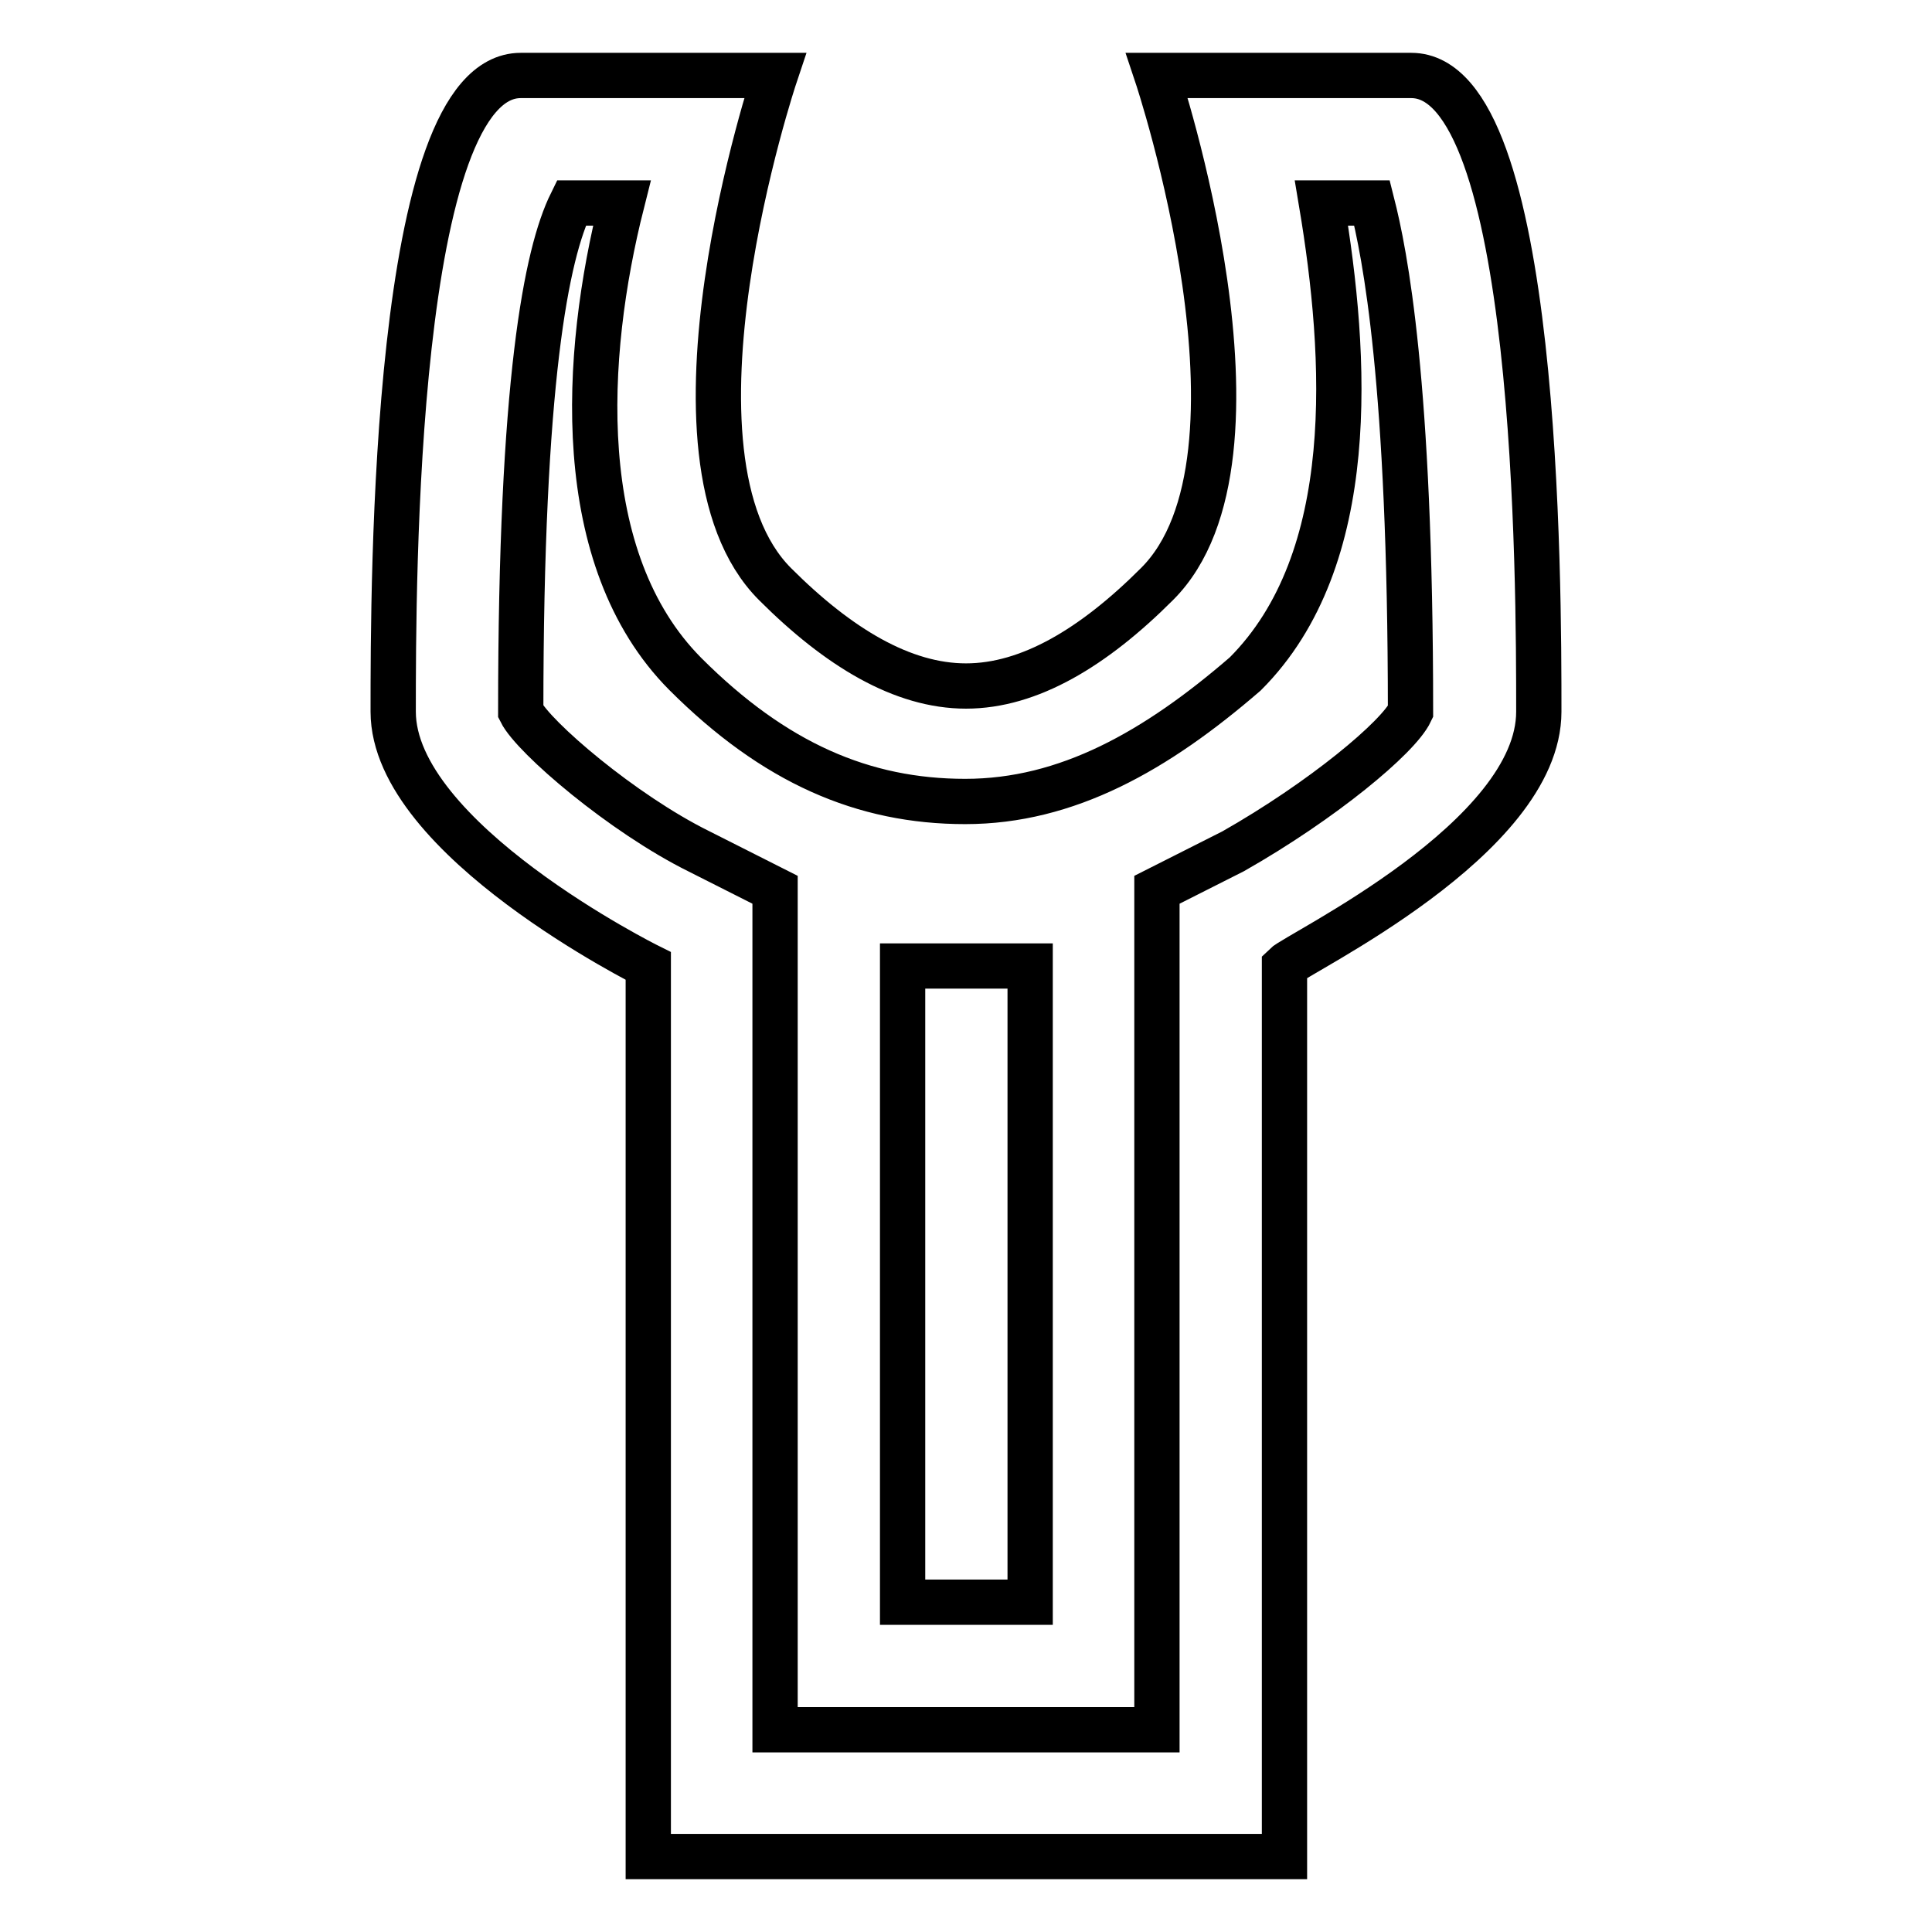
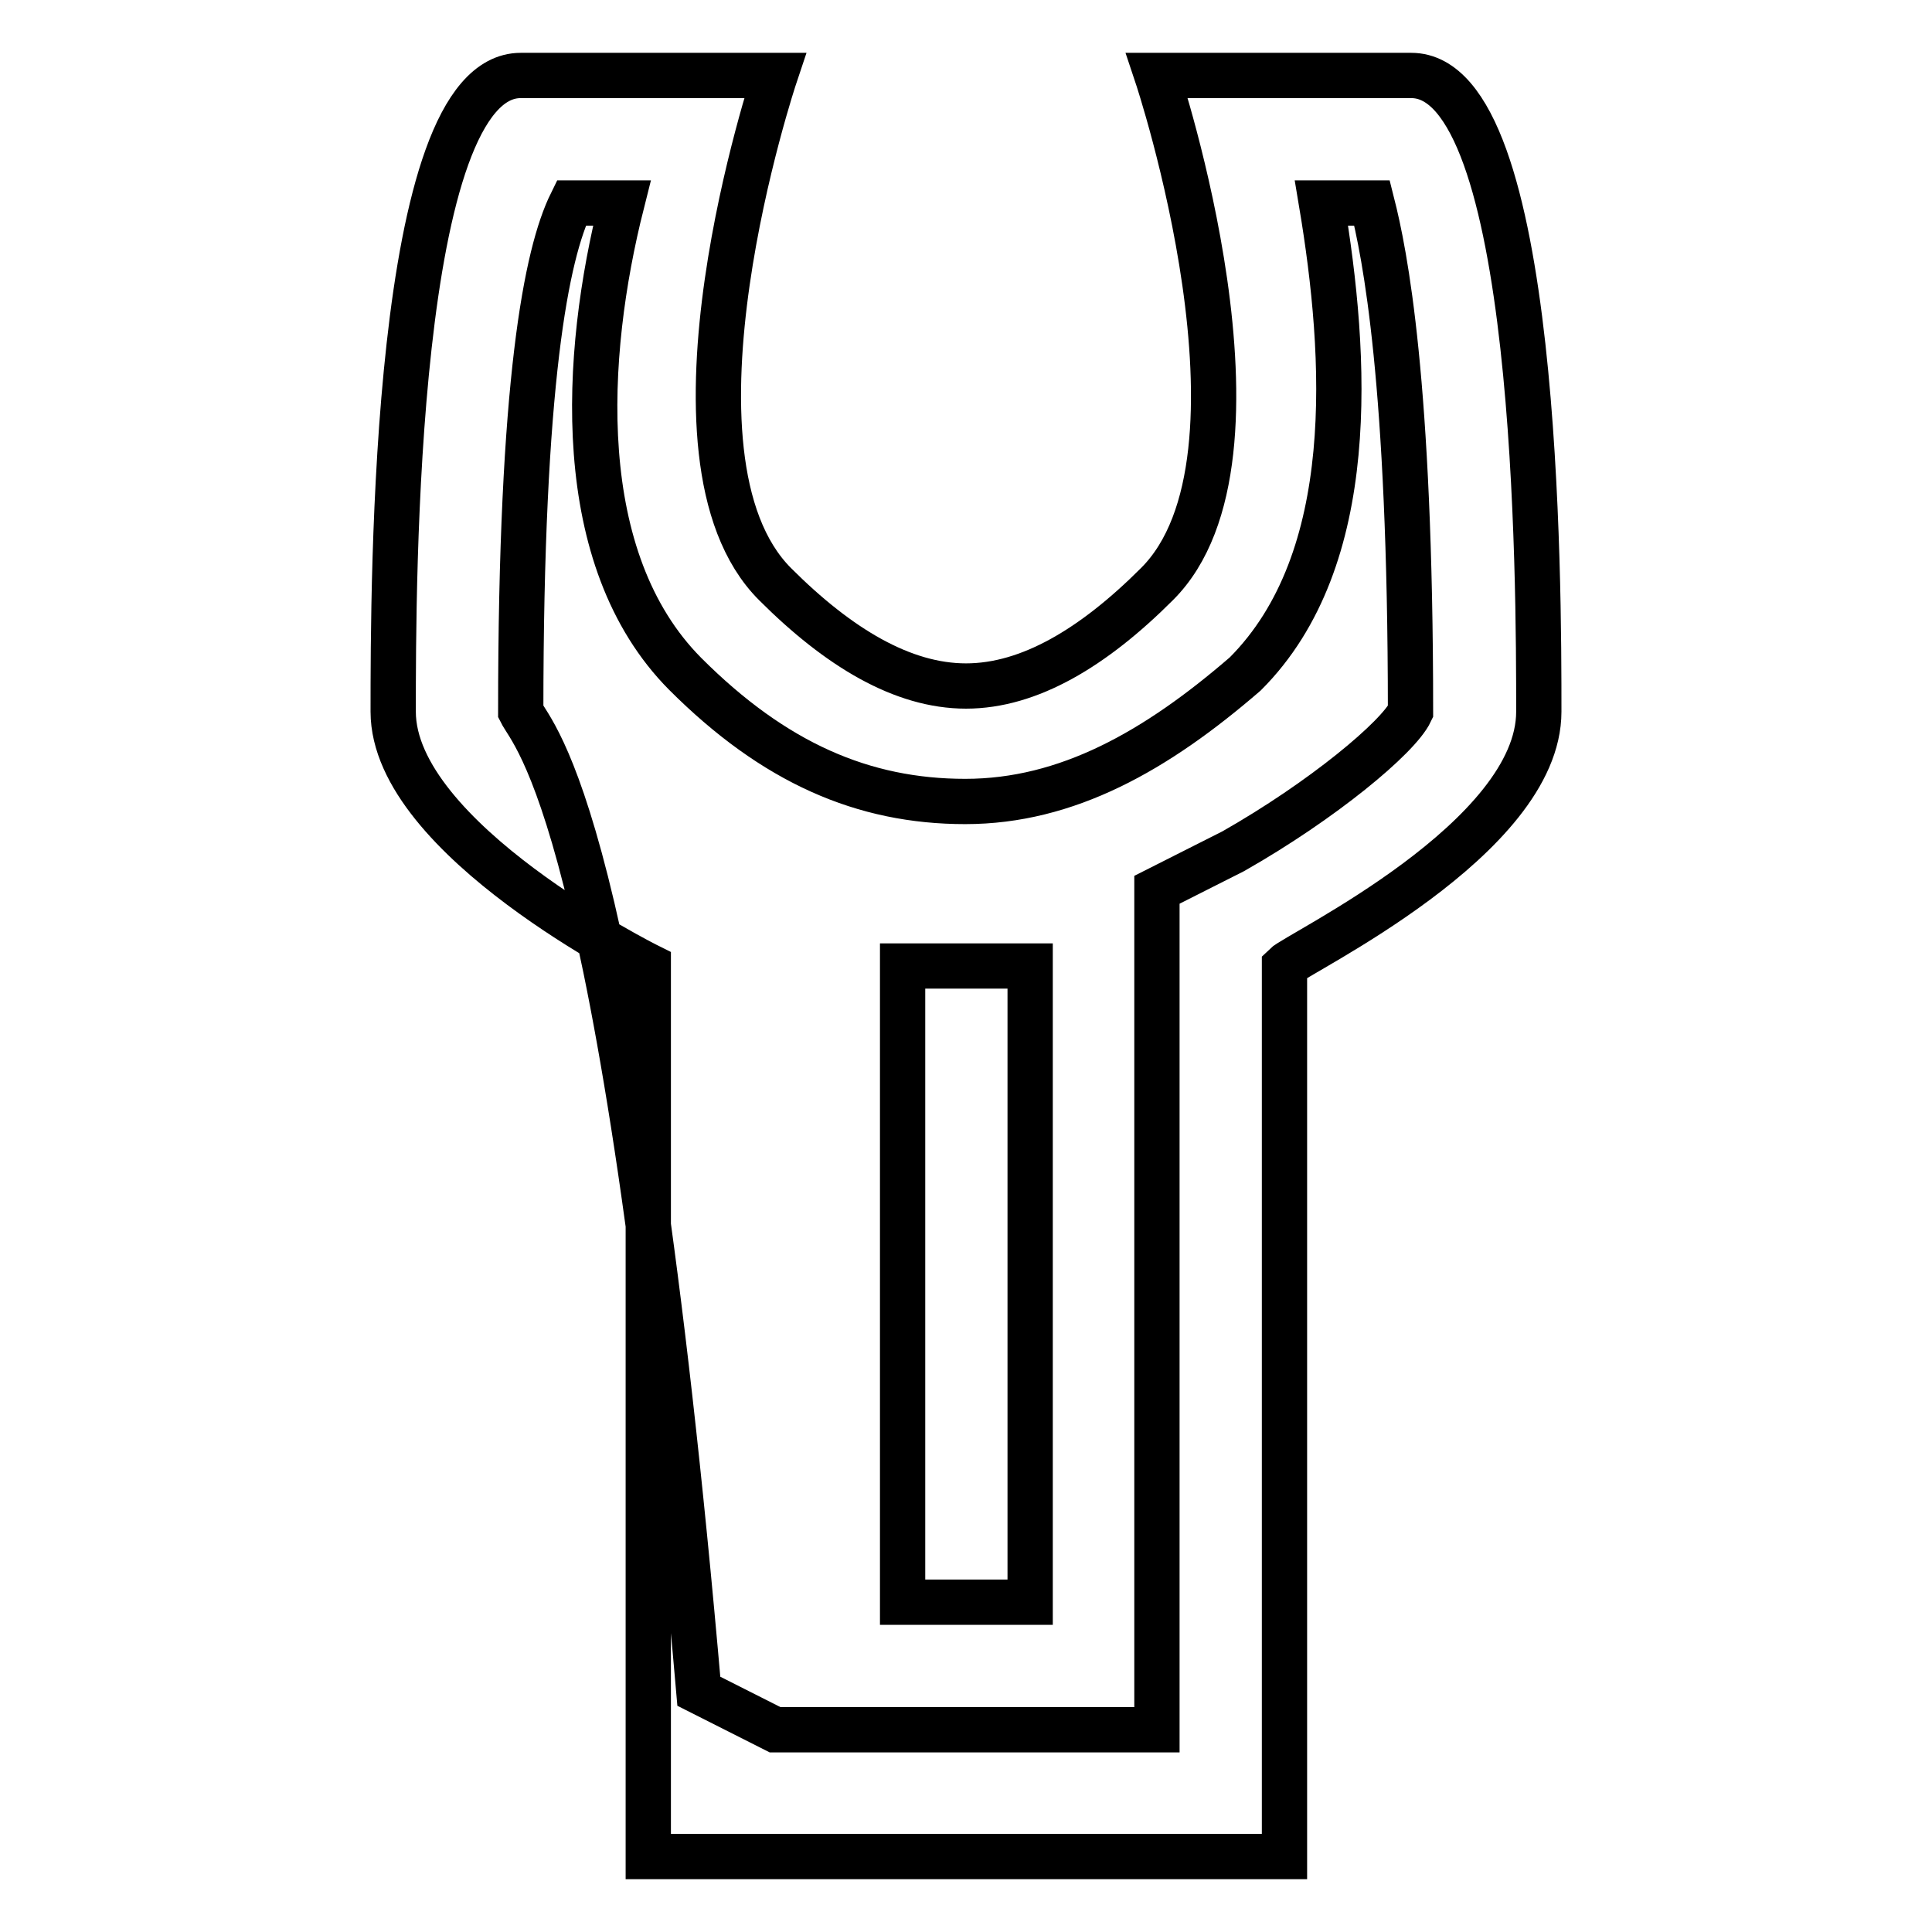
<svg xmlns="http://www.w3.org/2000/svg" version="1.1" x="0px" y="0px" viewBox="0 0 256 256" enable-background="new 0 0 256 256" xml:space="preserve">
  <g>
-     <path stroke-width="6" fill-opacity="0" stroke="#000000" d="M187,10h-33.7c0,0,16.9,50.6,0,67.4c-8.4,8.4-16.9,13.5-25.3,13.5c-8.4,0-16.9-5.1-25.3-13.5 c-16.9-16.9,0-67.4,0-67.4H69c-16.9,0-16.9,67.4-16.9,84.3S85.9,128,85.9,128v118h84.3V128c1.7-1.7,33.7-16.9,33.7-33.7 S203.9,10,187,10z M163.4,112.8l-10.1,5.1v111.3h-50.6V117.9l-10.1-5.1C82.5,107.8,70.7,97.7,69,94.3c0-43.8,3.4-60.7,6.7-67.4h6.7 c-5.1,20.2-6.7,47.2,8.4,62.4c11.8,11.8,23.6,16.9,37.1,16.9c13.5,0,25.3-6.7,37.1-16.9c15.2-15.2,13.5-42.1,10.1-62.4h6.7 c1.7,6.7,5.1,23.6,5.1,67.4C185.3,97.7,175.2,106.1,163.4,112.8z M119.6,128h16.9v84.3h-16.9V128z" />
+     <path stroke-width="6" fill-opacity="0" stroke="#000000" d="M187,10h-33.7c0,0,16.9,50.6,0,67.4c-8.4,8.4-16.9,13.5-25.3,13.5c-8.4,0-16.9-5.1-25.3-13.5 c-16.9-16.9,0-67.4,0-67.4H69c-16.9,0-16.9,67.4-16.9,84.3S85.9,128,85.9,128v118h84.3V128c1.7-1.7,33.7-16.9,33.7-33.7 S203.9,10,187,10z M163.4,112.8l-10.1,5.1v111.3h-50.6l-10.1-5.1C82.5,107.8,70.7,97.7,69,94.3c0-43.8,3.4-60.7,6.7-67.4h6.7 c-5.1,20.2-6.7,47.2,8.4,62.4c11.8,11.8,23.6,16.9,37.1,16.9c13.5,0,25.3-6.7,37.1-16.9c15.2-15.2,13.5-42.1,10.1-62.4h6.7 c1.7,6.7,5.1,23.6,5.1,67.4C185.3,97.7,175.2,106.1,163.4,112.8z M119.6,128h16.9v84.3h-16.9V128z" />
  </g>
</svg>